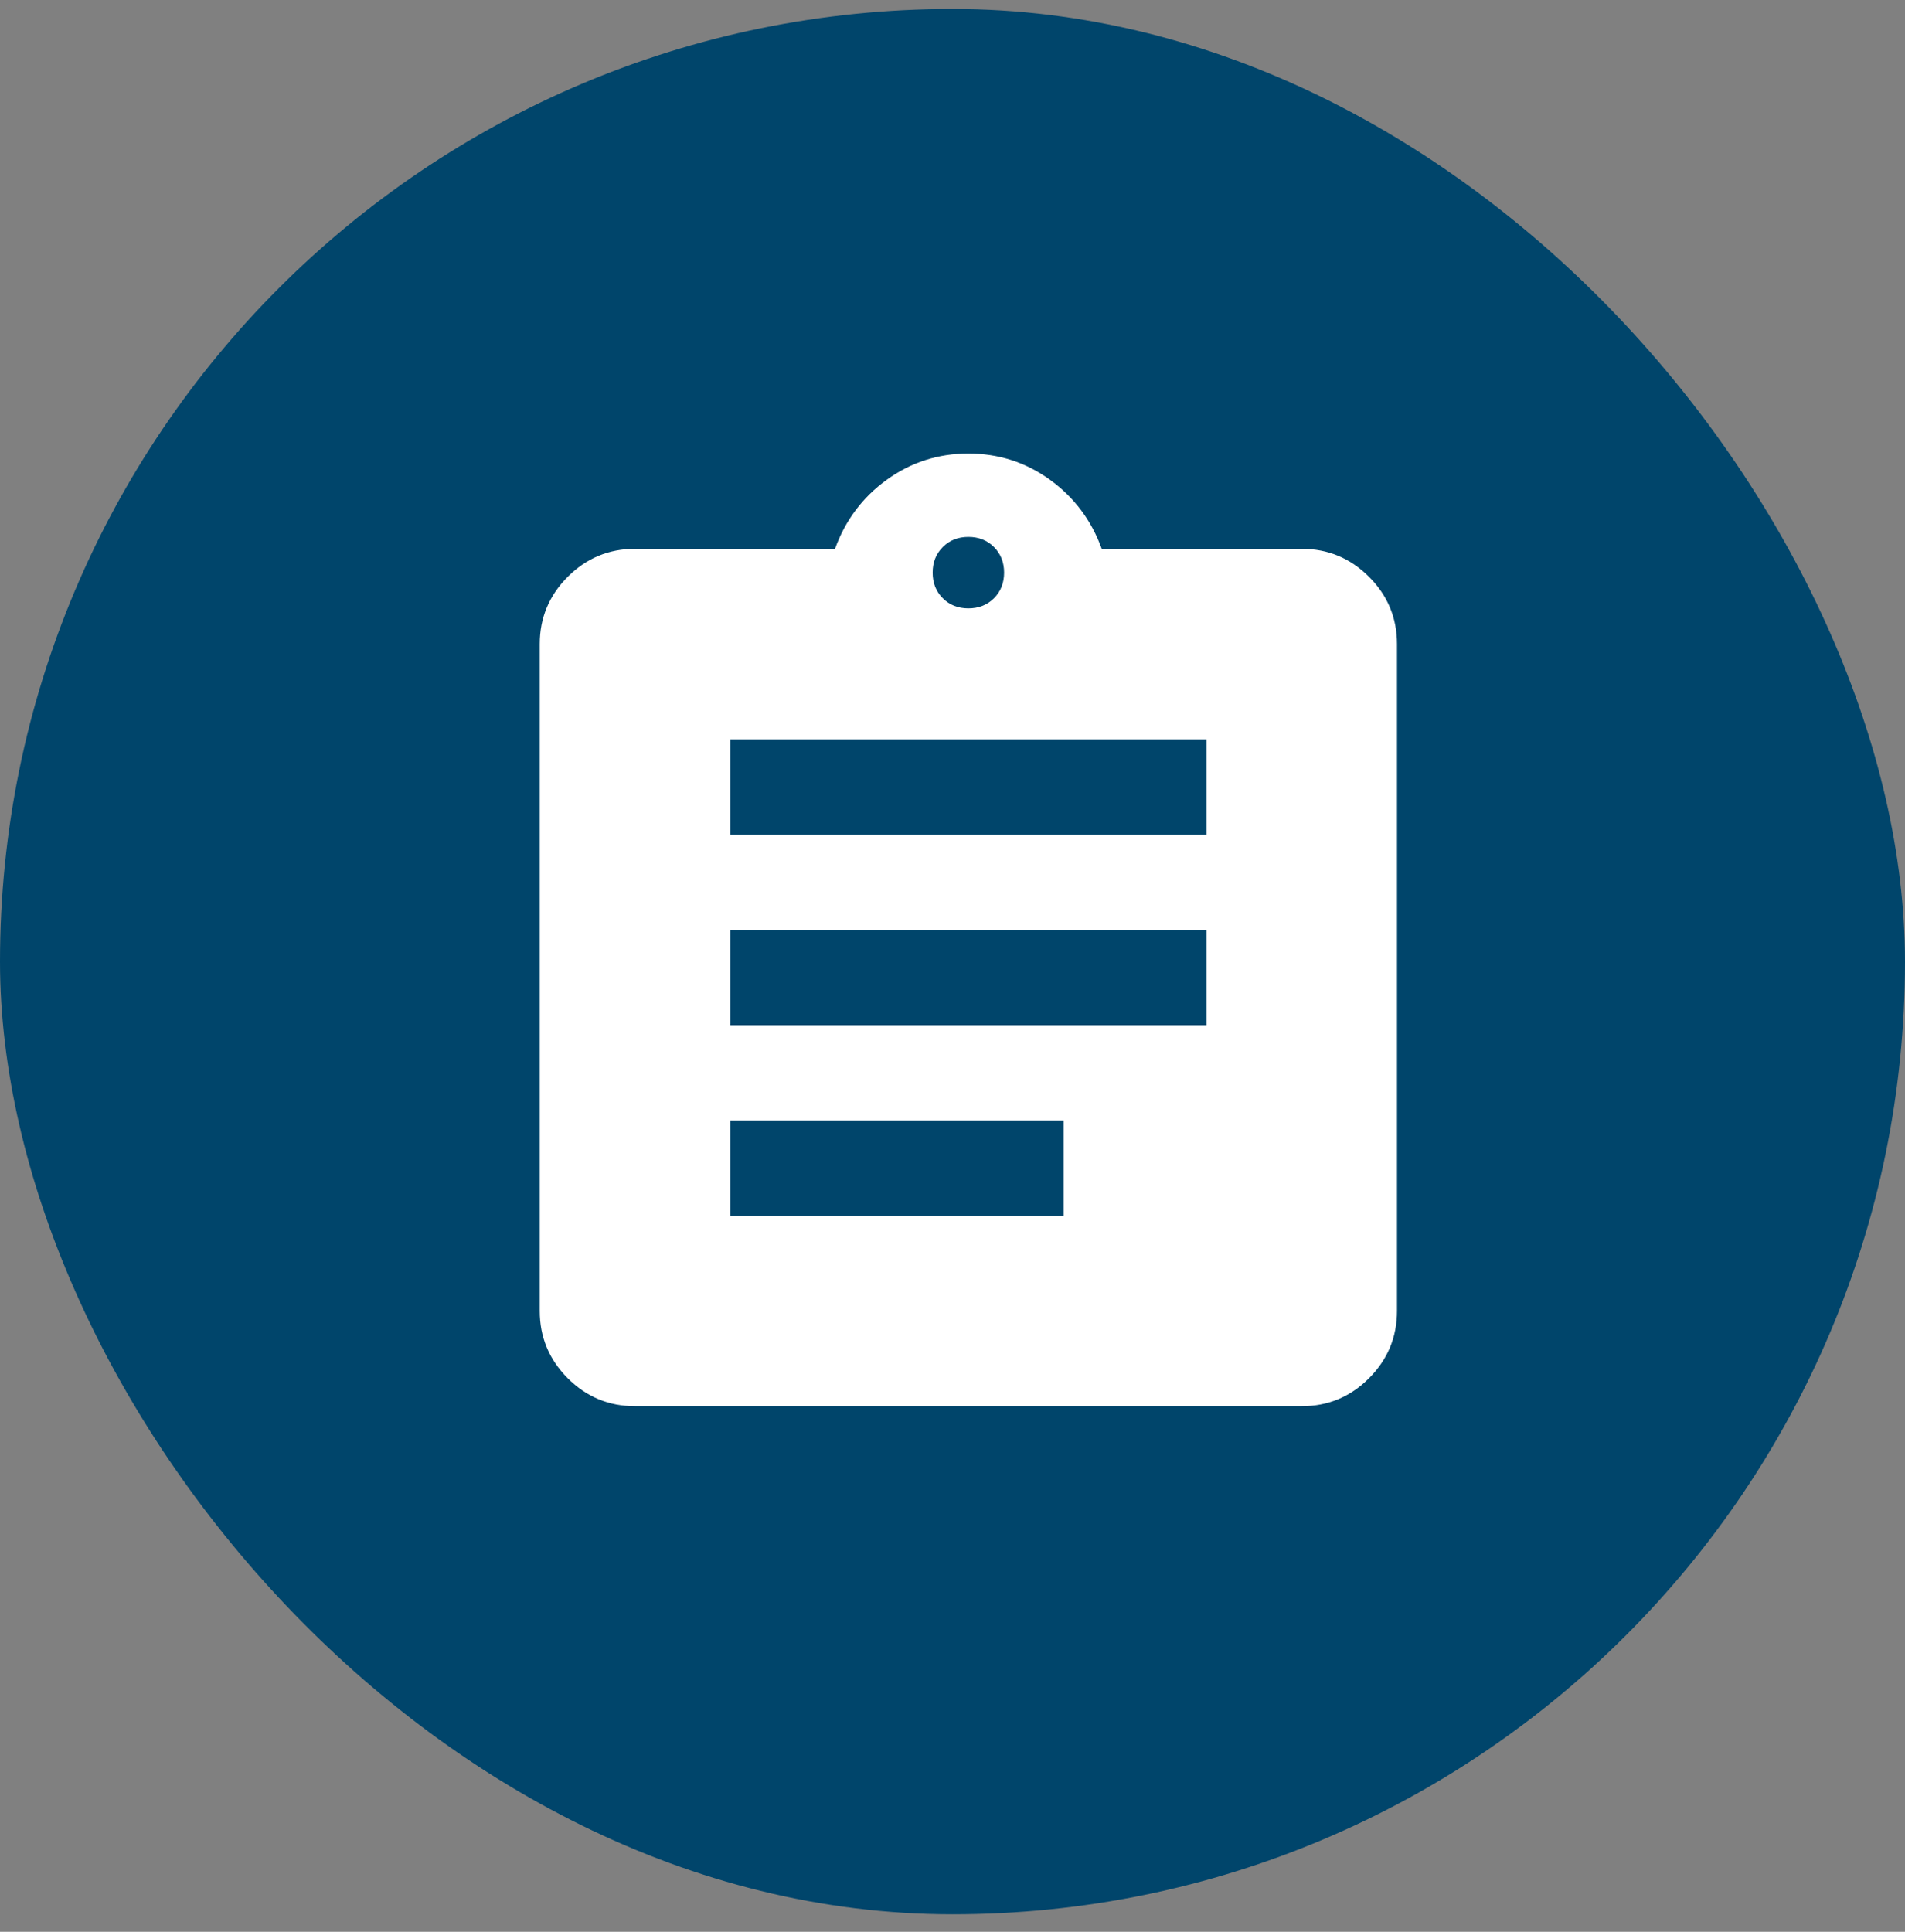
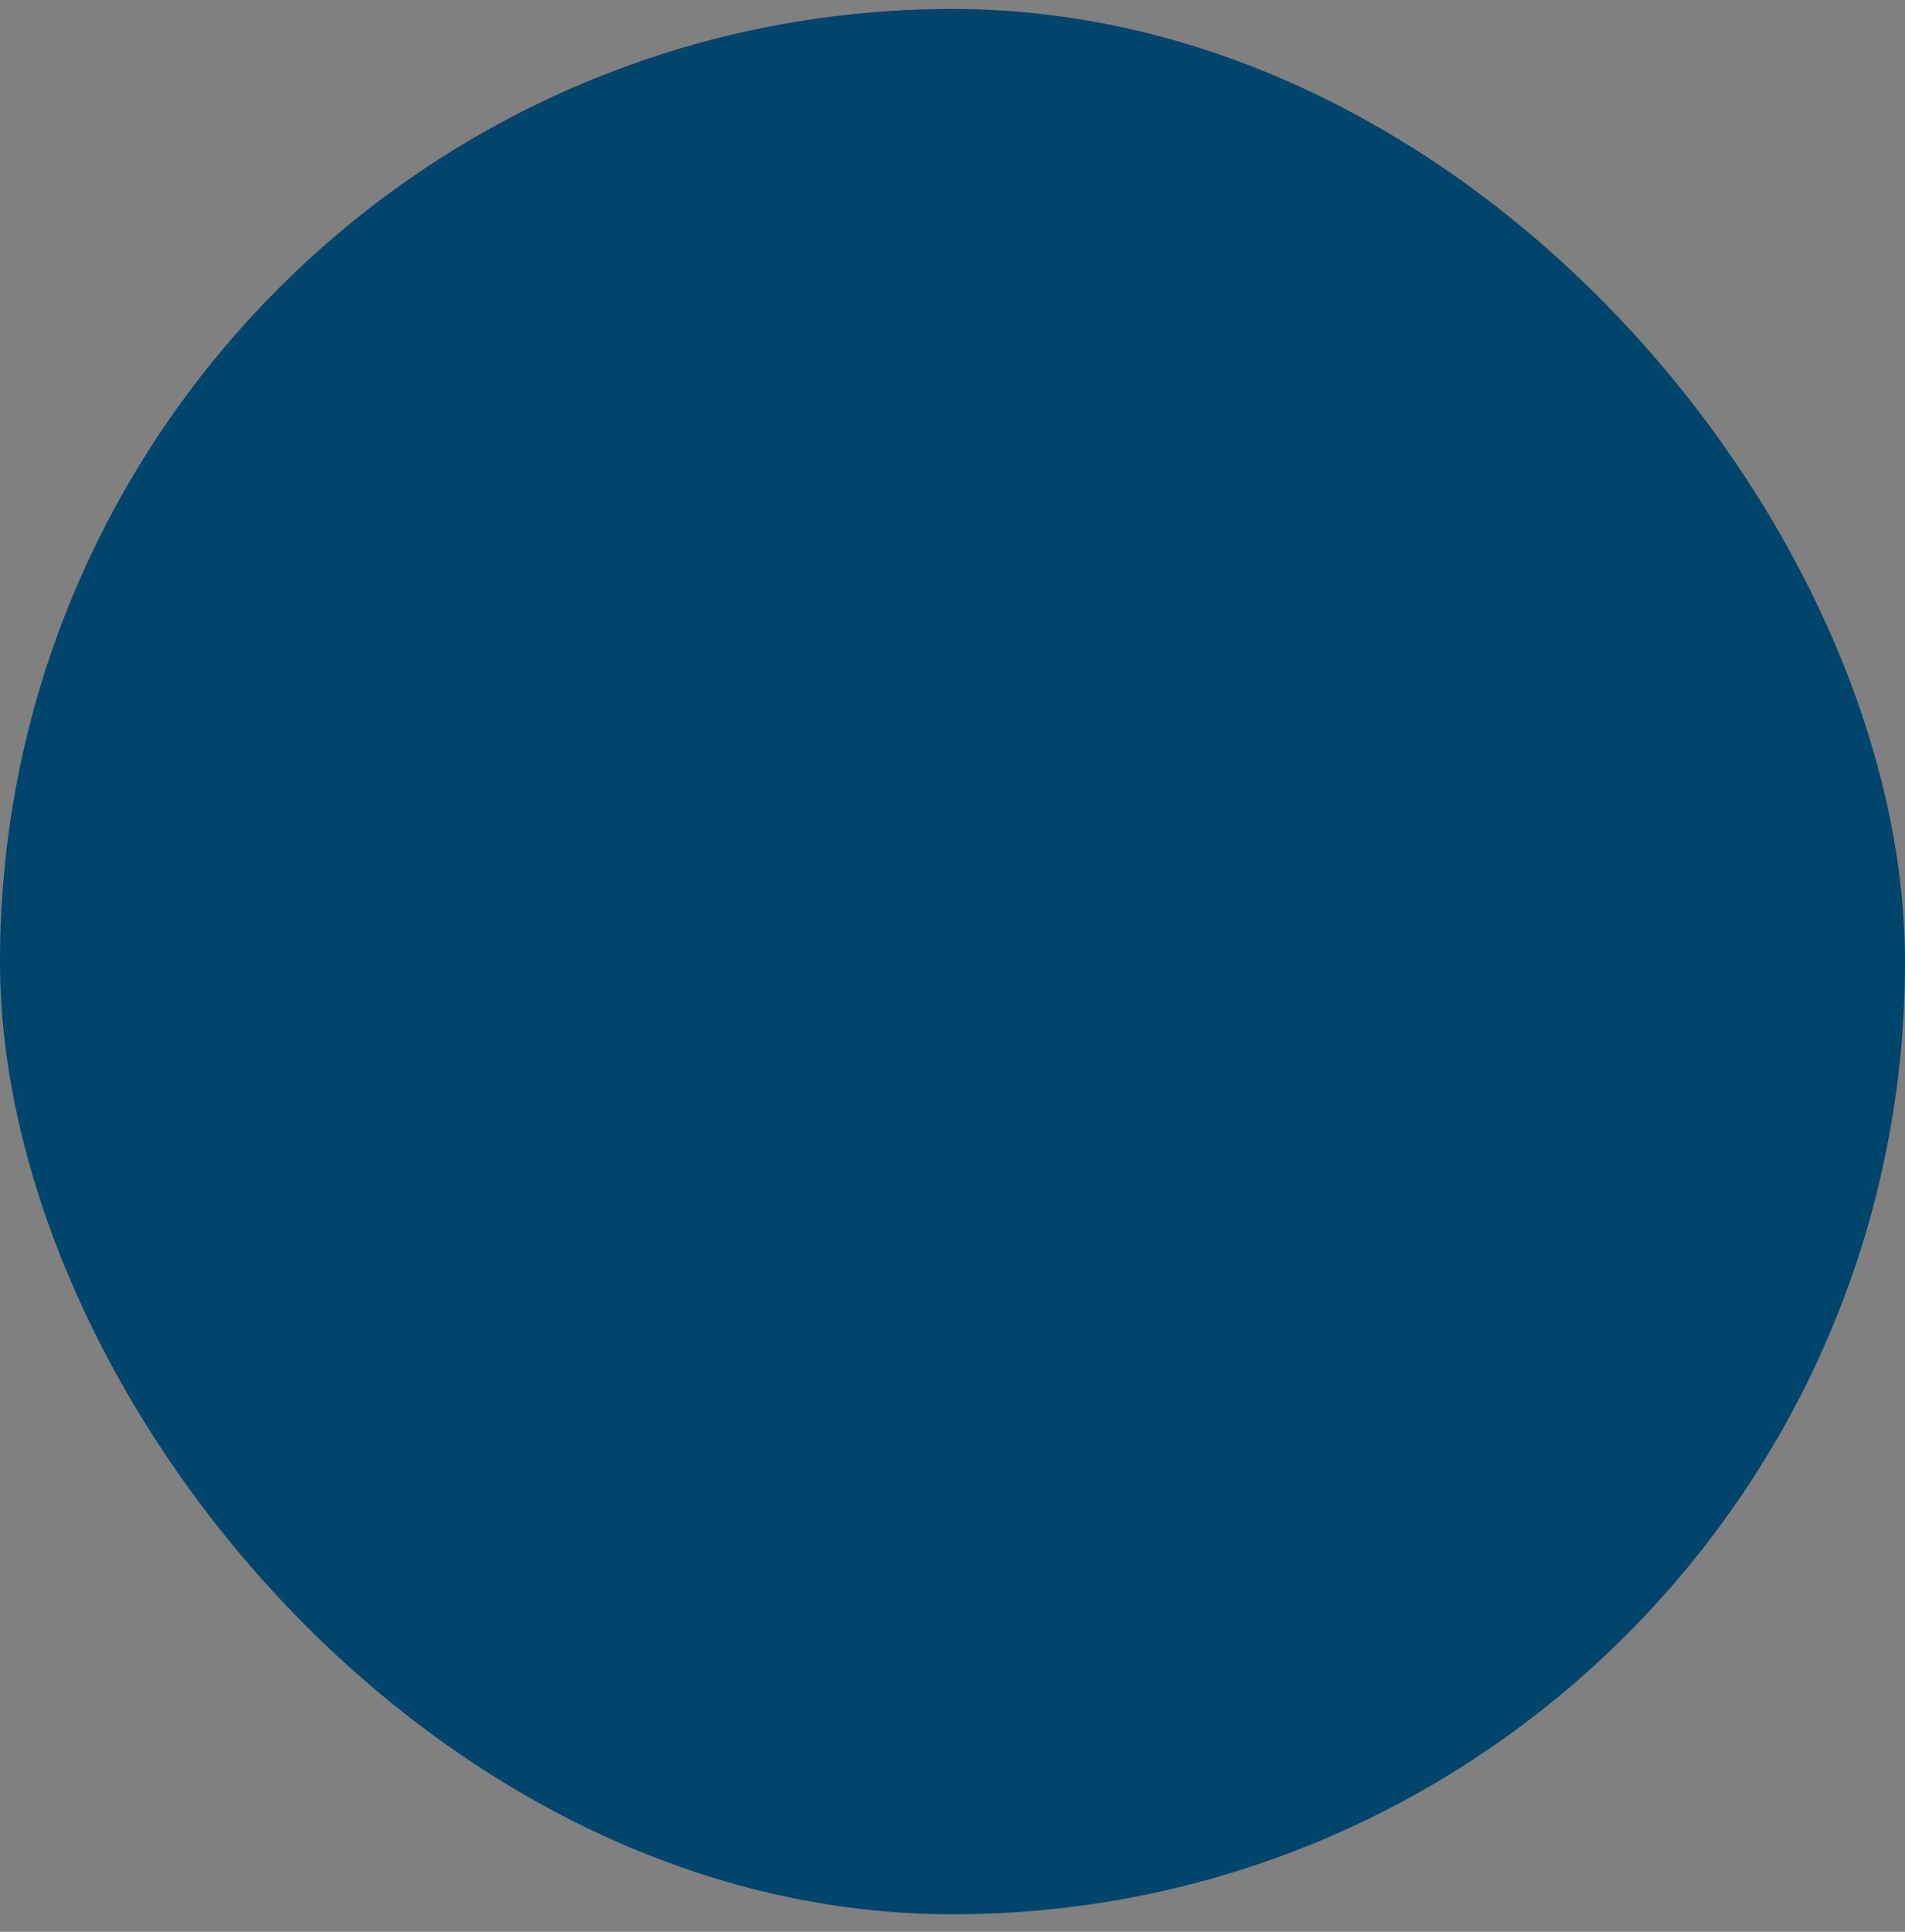
<svg xmlns="http://www.w3.org/2000/svg" width="72" height="73" viewBox="0 0 72 73" fill="none">
  <rect x="0" y="0" width="72" height="73" fill="#808080" stroke="none" />
  <rect y="0.339" width="72" height="72" rx="36" fill="#00456B" />
  <mask id="mask0_13202_5093" style="mask-type:alpha" maskUnits="userSpaceOnUse" x="15" y="15" width="44" height="44">
    <rect x="15" y="15.339" width="43.2" height="43.2" fill="#D9D9D9" />
  </mask>
  <g mask="url(#mask0_13202_5093)">
-     <path d="M24 53.139C23.01 53.139 22.163 52.787 21.457 52.082C20.753 51.377 20.4 50.529 20.4 49.539V24.339C20.4 23.349 20.753 22.502 21.457 21.797C22.163 21.092 23.01 20.739 24 20.739H31.56C31.95 19.659 32.602 18.789 33.517 18.129C34.432 17.469 35.46 17.139 36.6 17.139C37.74 17.139 38.767 17.469 39.682 18.129C40.597 18.789 41.25 19.659 41.64 20.739H49.2C50.19 20.739 51.038 21.092 51.742 21.797C52.447 22.502 52.8 23.349 52.8 24.339V49.539C52.8 50.529 52.447 51.377 51.742 52.082C51.038 52.787 50.19 53.139 49.2 53.139H24ZM27.6 45.939H40.2V42.339H27.6V45.939ZM27.6 38.739H45.6V35.139H27.6V38.739ZM27.6 31.539H45.6V27.939H27.6V31.539ZM36.6 22.989C36.99 22.989 37.312 22.862 37.568 22.607C37.822 22.352 37.95 22.029 37.95 21.639C37.95 21.249 37.822 20.927 37.568 20.672C37.312 20.417 36.99 20.289 36.6 20.289C36.21 20.289 35.888 20.417 35.633 20.672C35.377 20.927 35.25 21.249 35.25 21.639C35.25 22.029 35.377 22.352 35.633 22.607C35.888 22.862 36.21 22.989 36.6 22.989Z" fill="white" />
-   </g>
+     </g>
</svg>